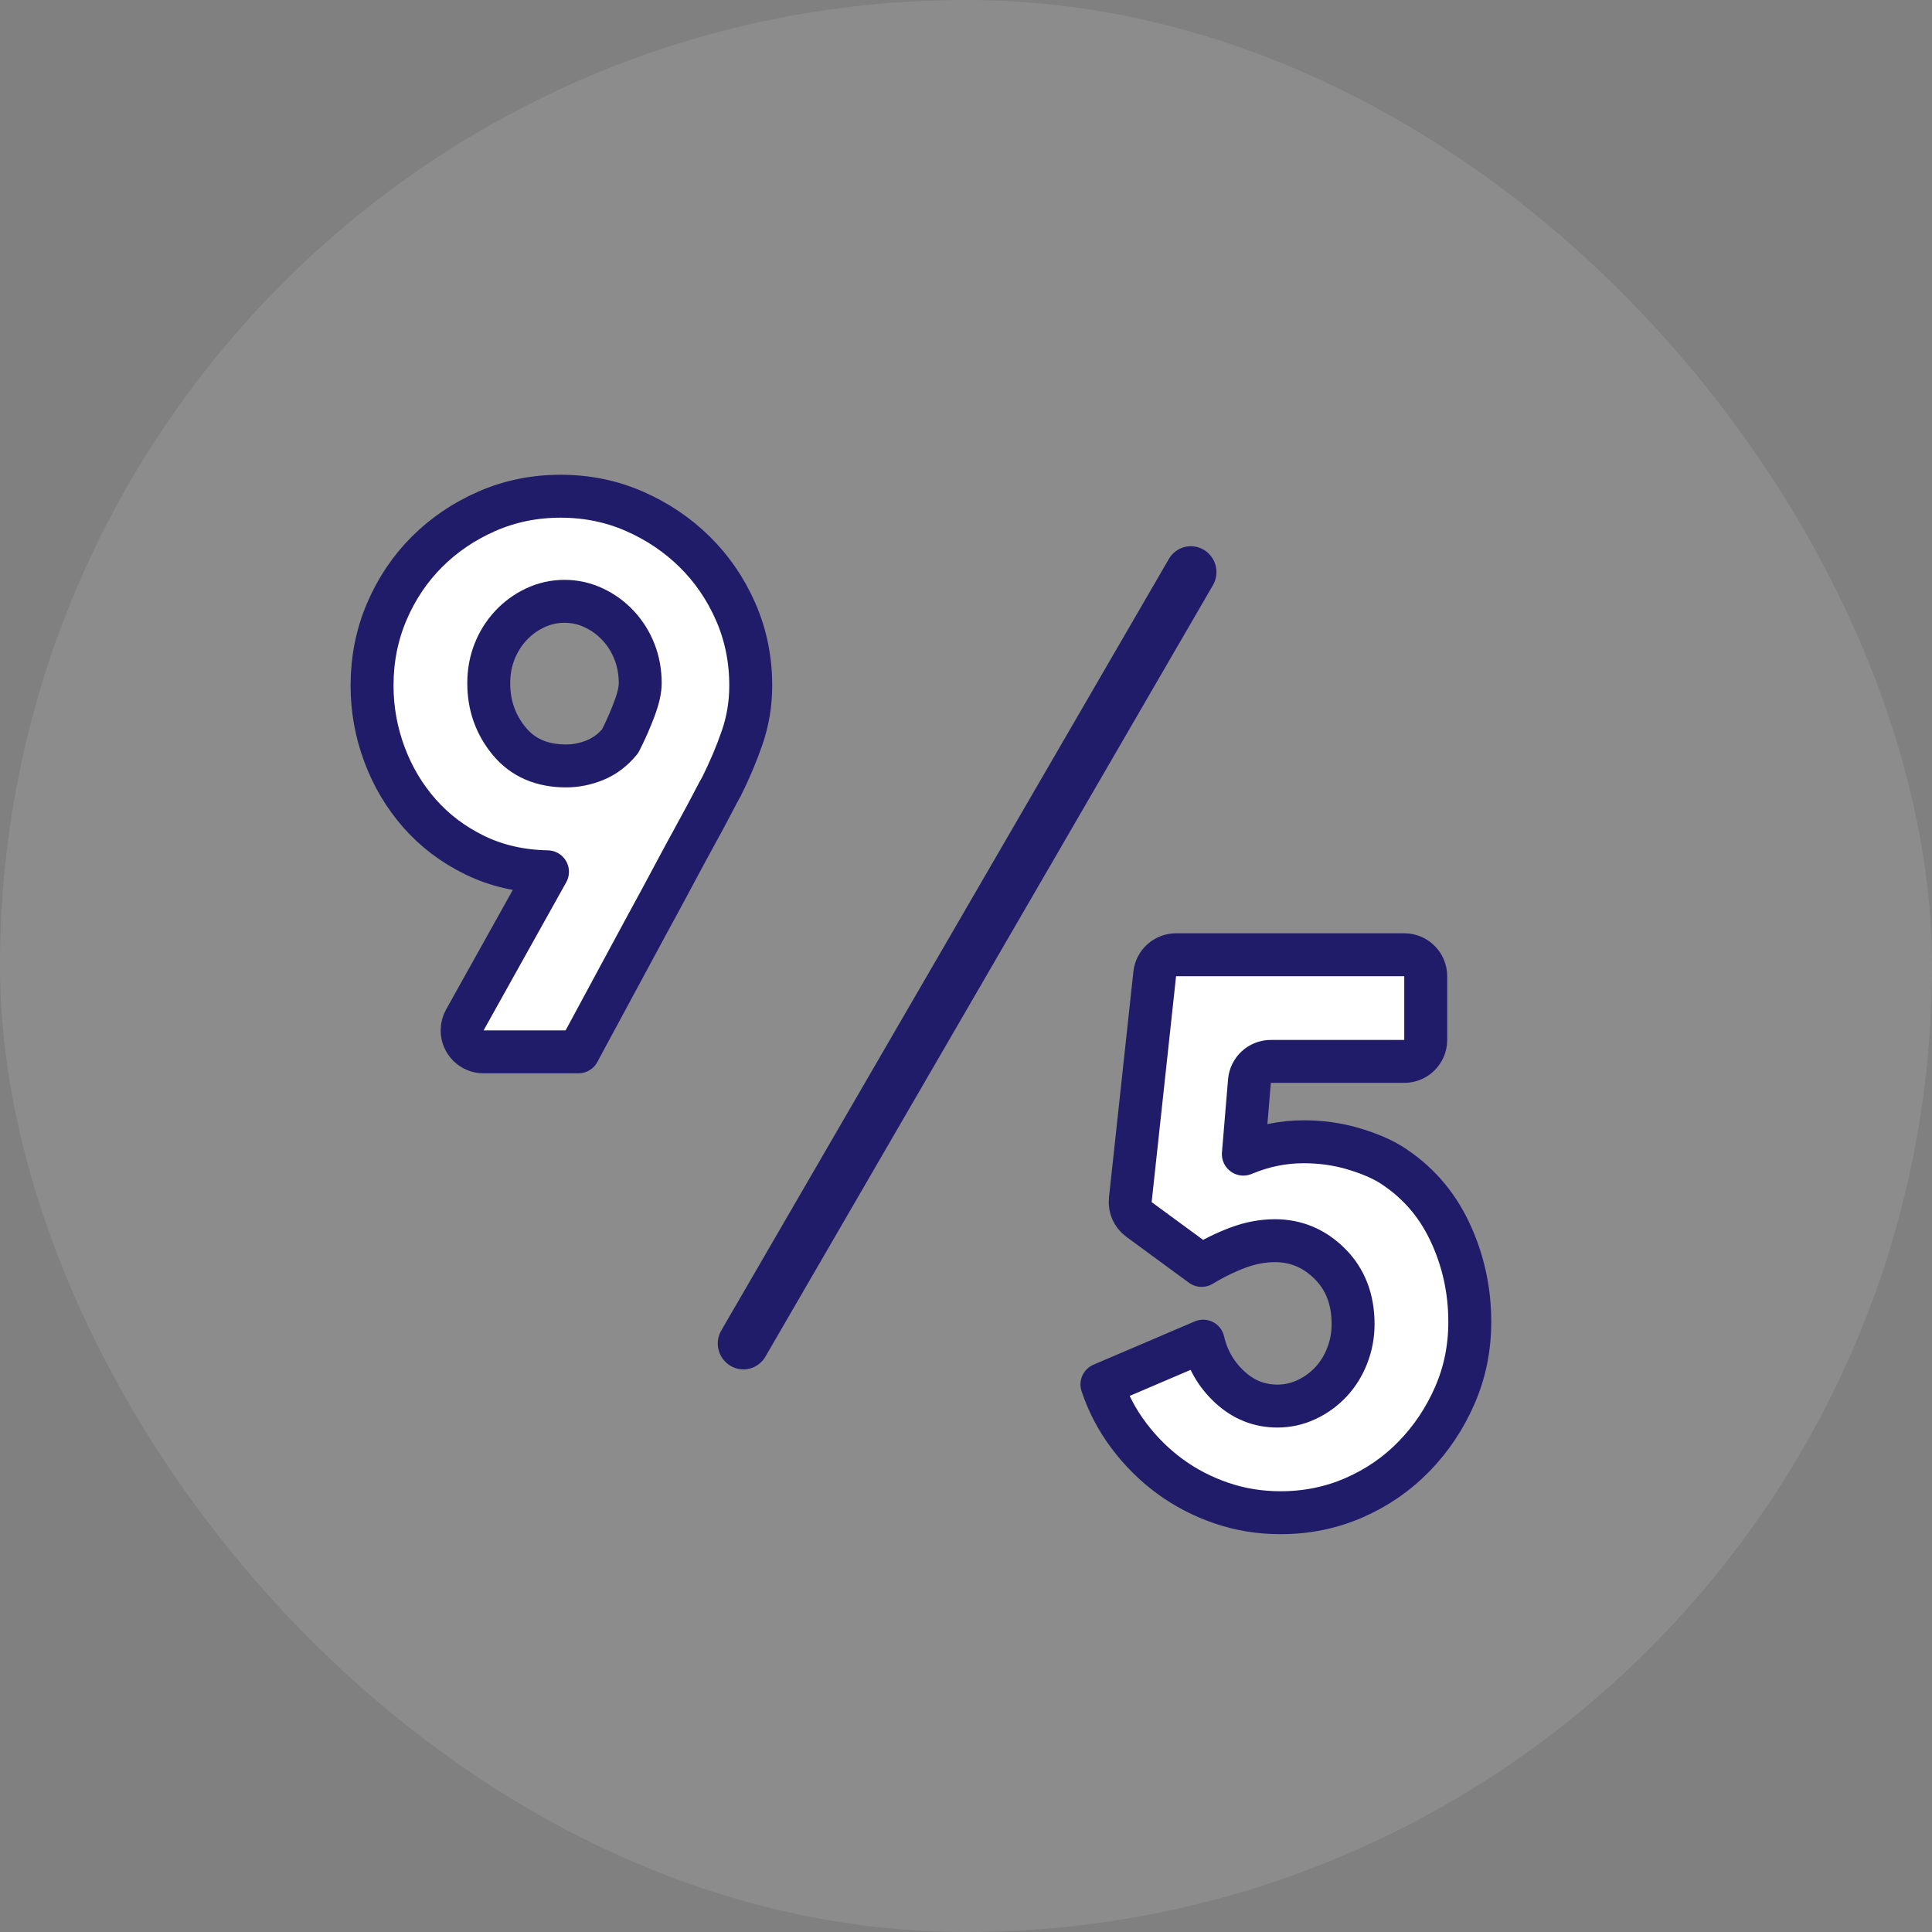
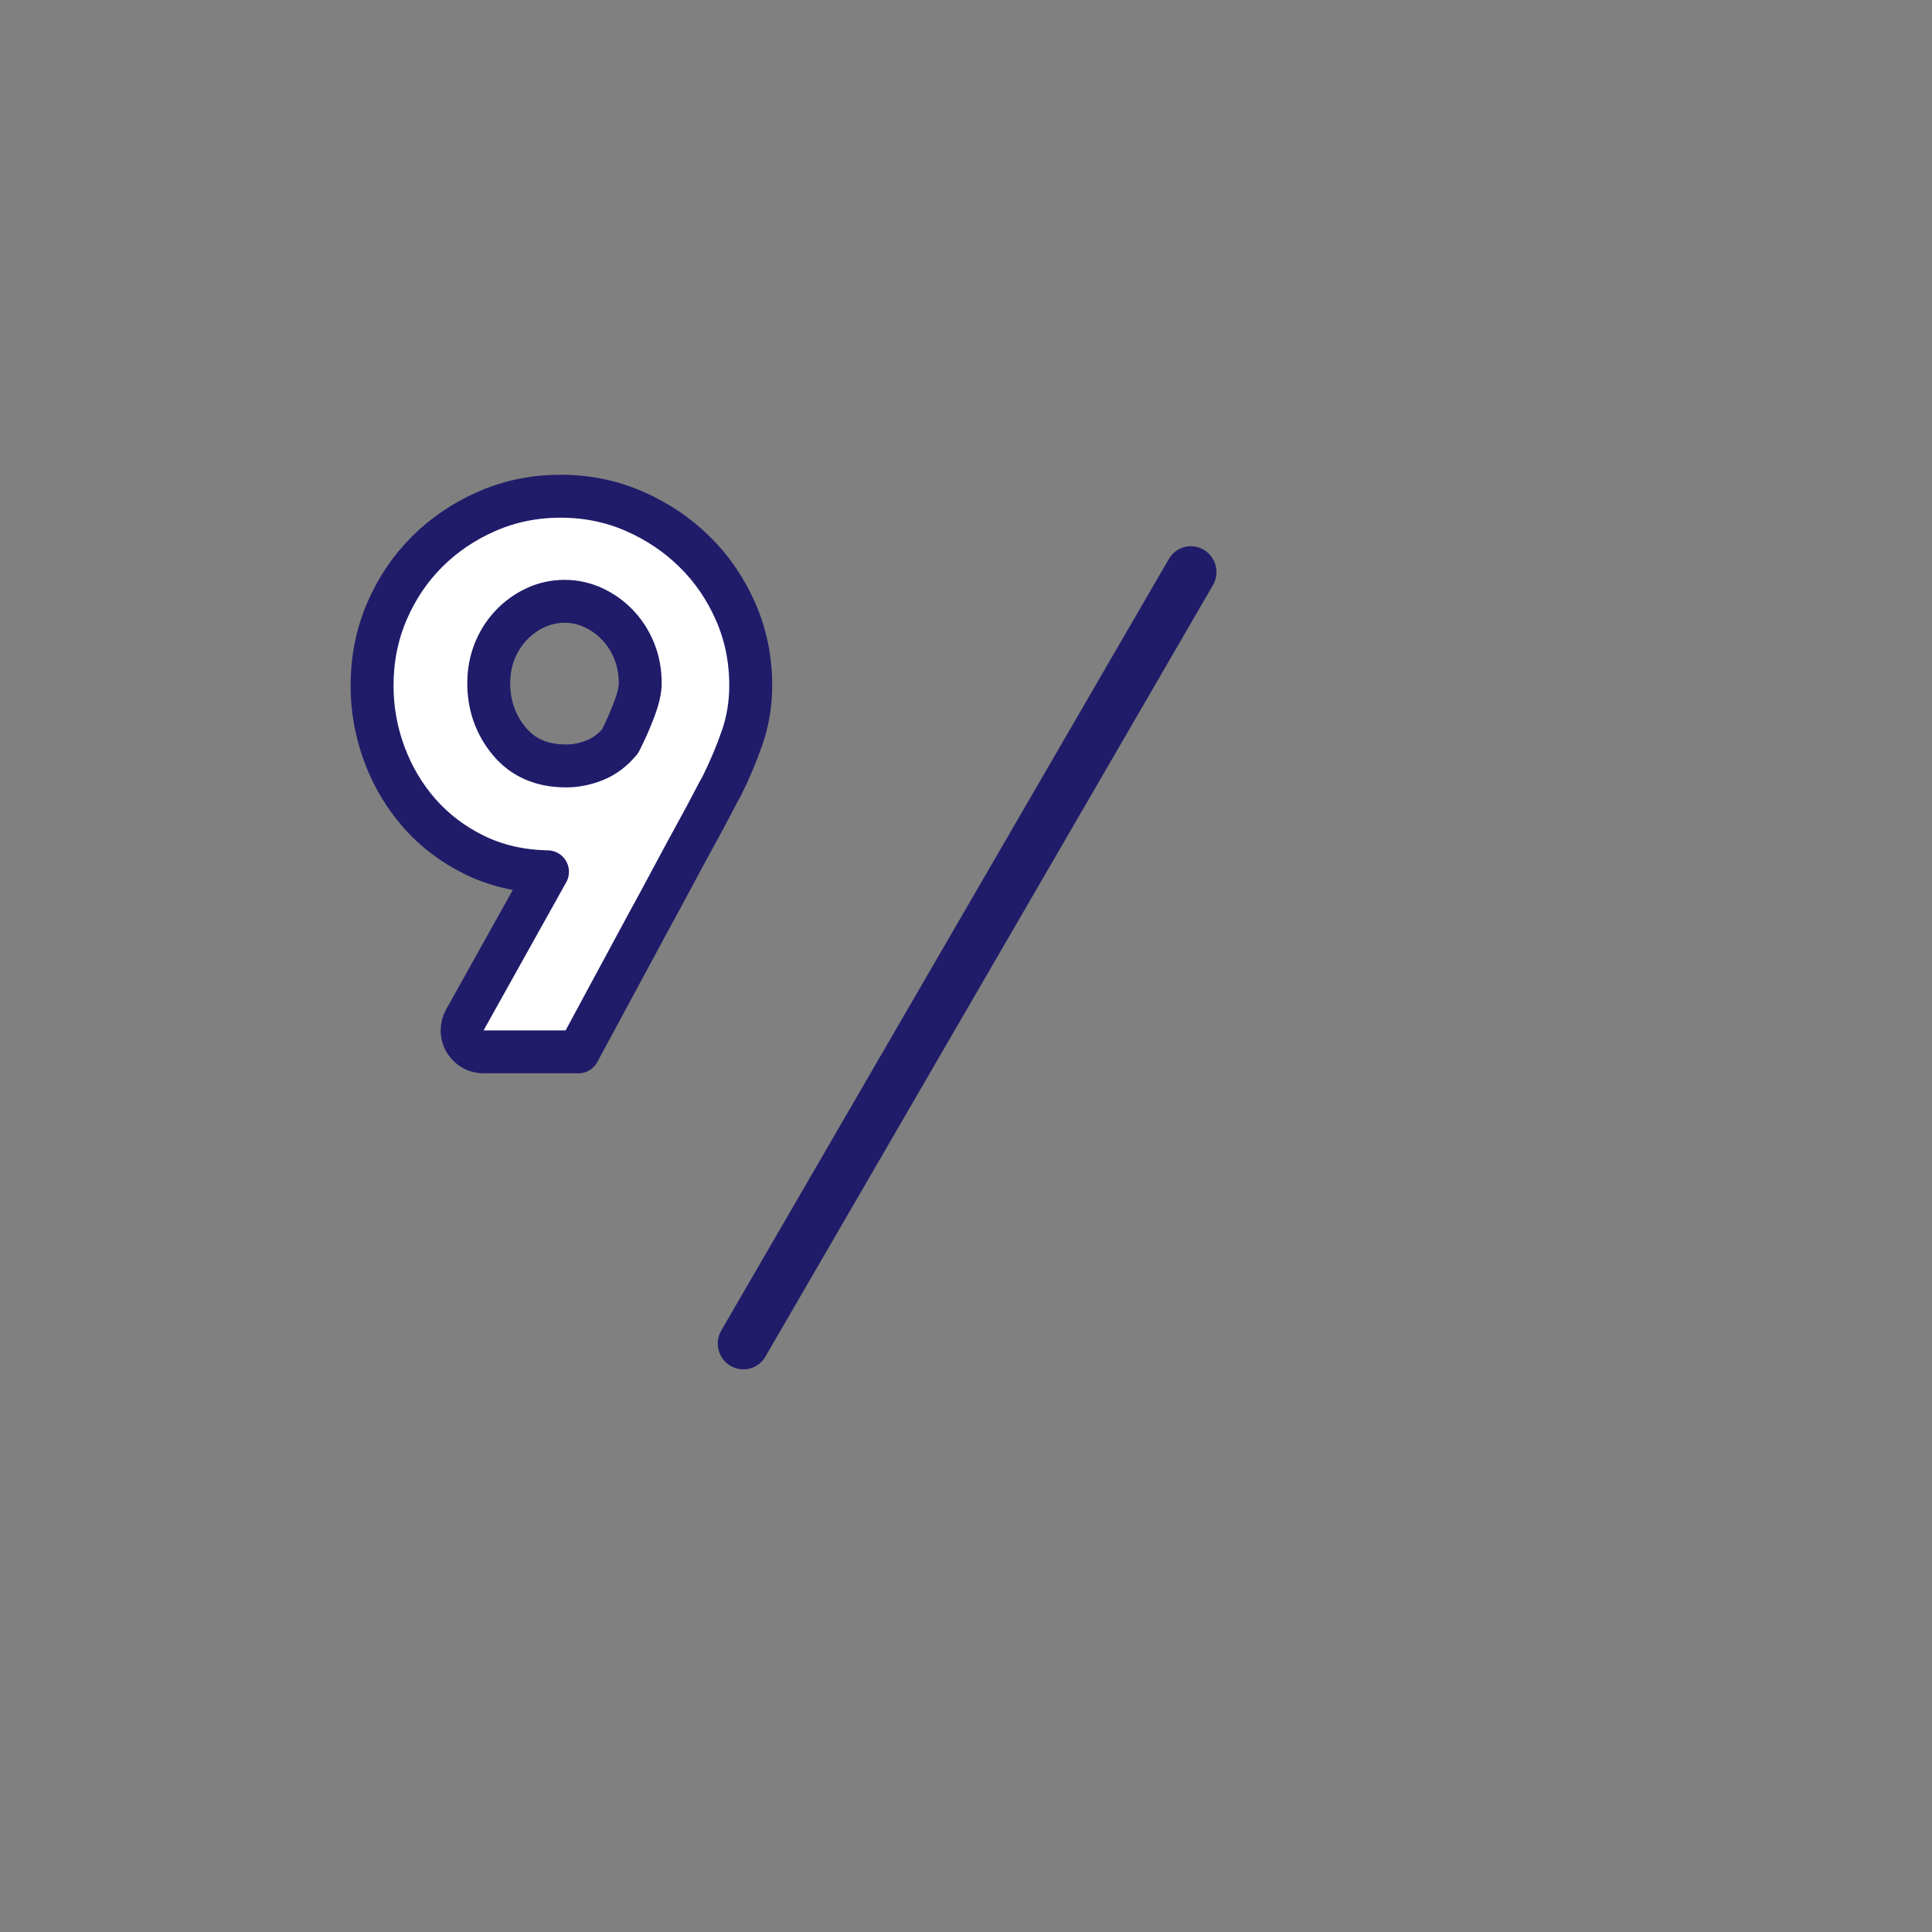
<svg xmlns="http://www.w3.org/2000/svg" width="90px" height="90px" viewBox="0 0 90 90" version="1.1">
  <rect x="0" y="0" width="90" height="90" fill="#808080" stroke="none" />
  <title>USP/6</title>
  <g id="USP/6" stroke="none" stroke-width="1" fill="none" fill-rule="evenodd">
-     <rect id="Rectangle" fill-opacity="0.1" fill="#FFFFFF" x="0" y="0" width="90" height="90" rx="45" />
    <path d="M26.116,23.116 C27.34,23.116 28.486,23.35 29.554,23.818 C30.622,24.286 31.558,24.916 32.362,25.708 C33.166,26.5 33.802,27.43 34.27,28.498 C34.738,29.566 34.972,30.712 34.972,31.936 C34.972,32.776 34.84,33.58 34.576,34.348 C34.312,35.116 33.988,35.884 33.604,36.652 C33.556,36.724 33.43,36.958 33.226,37.354 C33.022,37.75 32.758,38.242 32.434,38.83 C32.11,39.418 31.75,40.084 31.354,40.828 C30.958,41.572 30.556,42.316 30.148,43.06 C29.188,44.836 28.12,46.816 26.944,49 L22.527,49 C21.975,49 21.527,48.552 21.527,48 C21.527,47.829 21.571,47.662 21.654,47.513 L25.504,40.612 L25.504,40.612 C24.256,40.588 23.128,40.33 22.12,39.838 C21.112,39.346 20.254,38.698 19.546,37.894 C18.838,37.09 18.292,36.172 17.908,35.14 C17.524,34.108 17.332,33.04 17.332,31.936 C17.332,30.712 17.56,29.566 18.016,28.498 C18.472,27.43 19.096,26.5 19.888,25.708 C20.68,24.916 21.61,24.286 22.678,23.818 C23.746,23.35 24.892,23.116 26.116,23.116 Z M28.96,34.384 C29.176,33.952 29.374,33.496 29.554,33.016 C29.734,32.536 29.824,32.14 29.824,31.828 C29.824,31.3 29.734,30.808 29.554,30.352 C29.374,29.896 29.122,29.494 28.798,29.146 C28.474,28.798 28.096,28.522 27.664,28.318 C27.232,28.114 26.776,28.012 26.296,28.012 C25.816,28.012 25.36,28.114 24.928,28.318 C24.496,28.522 24.118,28.798 23.794,29.146 C23.47,29.494 23.218,29.896 23.038,30.352 C22.858,30.808 22.768,31.3 22.768,31.828 C22.768,32.86 23.086,33.76 23.722,34.528 C24.358,35.296 25.24,35.68 26.368,35.68 C26.824,35.68 27.274,35.59 27.718,35.41 C28.162,35.23 28.552,34.936 28.888,34.528 L28.96,34.384 Z" id="Shape" stroke="#201C6A" stroke-width="2" fill="#FFFFFF" fill-rule="nonzero" stroke-linejoin="round" />
-     <path d="M64.76,54.232 C65.984,55 66.908,56.044 67.532,57.364 C68.156,58.684 68.468,60.088 68.468,61.576 C68.468,62.8 68.234,63.946 67.766,65.014 C67.298,66.082 66.668,67.024 65.876,67.84 C65.084,68.656 64.154,69.298 63.086,69.766 C62.018,70.234 60.872,70.468 59.648,70.468 C58.688,70.468 57.77,70.318 56.894,70.018 C56.018,69.718 55.22,69.304 54.5,68.776 C53.78,68.248 53.144,67.618 52.592,66.886 C52.04,66.154 51.62,65.356 51.332,64.492 L56.048,62.476 C56.24,63.316 56.654,64.03 57.29,64.618 C57.926,65.206 58.664,65.5 59.504,65.5 C59.984,65.5 60.44,65.398 60.872,65.194 C61.304,64.99 61.682,64.714 62.006,64.366 C62.33,64.018 62.582,63.61 62.762,63.142 C62.942,62.674 63.032,62.188 63.032,61.684 C63.032,60.532 62.672,59.596 61.952,58.876 C61.232,58.156 60.38,57.796 59.396,57.796 C58.82,57.796 58.244,57.904 57.668,58.12 C57.092,58.336 56.528,58.612 55.976,58.948 L53.056,56.805 C52.769,56.594 52.616,56.246 52.654,55.891 L53.792,45.369 C53.846,44.861 54.275,44.476 54.786,44.476 L65.416,44.476 C65.968,44.476 66.416,44.924 66.416,45.476 L66.416,48.444 C66.416,48.996 65.968,49.444 65.416,49.444 L59.2,49.444 C58.68,49.444 58.247,49.843 58.204,50.361 L57.92,53.764 L57.92,53.764 C58.376,53.572 58.838,53.428 59.306,53.332 C59.774,53.236 60.248,53.188 60.728,53.188 C61.52,53.188 62.27,53.29 62.978,53.494 C63.686,53.698 64.28,53.944 64.76,54.232 Z" id="Path" stroke="#201C6A" stroke-width="2" fill="#FFFFFF" fill-rule="nonzero" stroke-linejoin="round" />
    <path d="M56.079,25.612 C56.647,25.951 56.838,26.685 56.505,27.257 L35.652,63.203 C35.324,63.767 34.602,63.959 34.038,63.631 C34.034,63.629 34.03,63.627 34.026,63.624 C33.457,63.285 33.267,62.552 33.6,61.979 L54.453,26.033 C54.78,25.47 55.503,25.278 56.066,25.605 C56.071,25.607 56.075,25.61 56.079,25.612 Z" id="Path" fill="#201C6A" fill-rule="nonzero" />
  </g>
</svg>